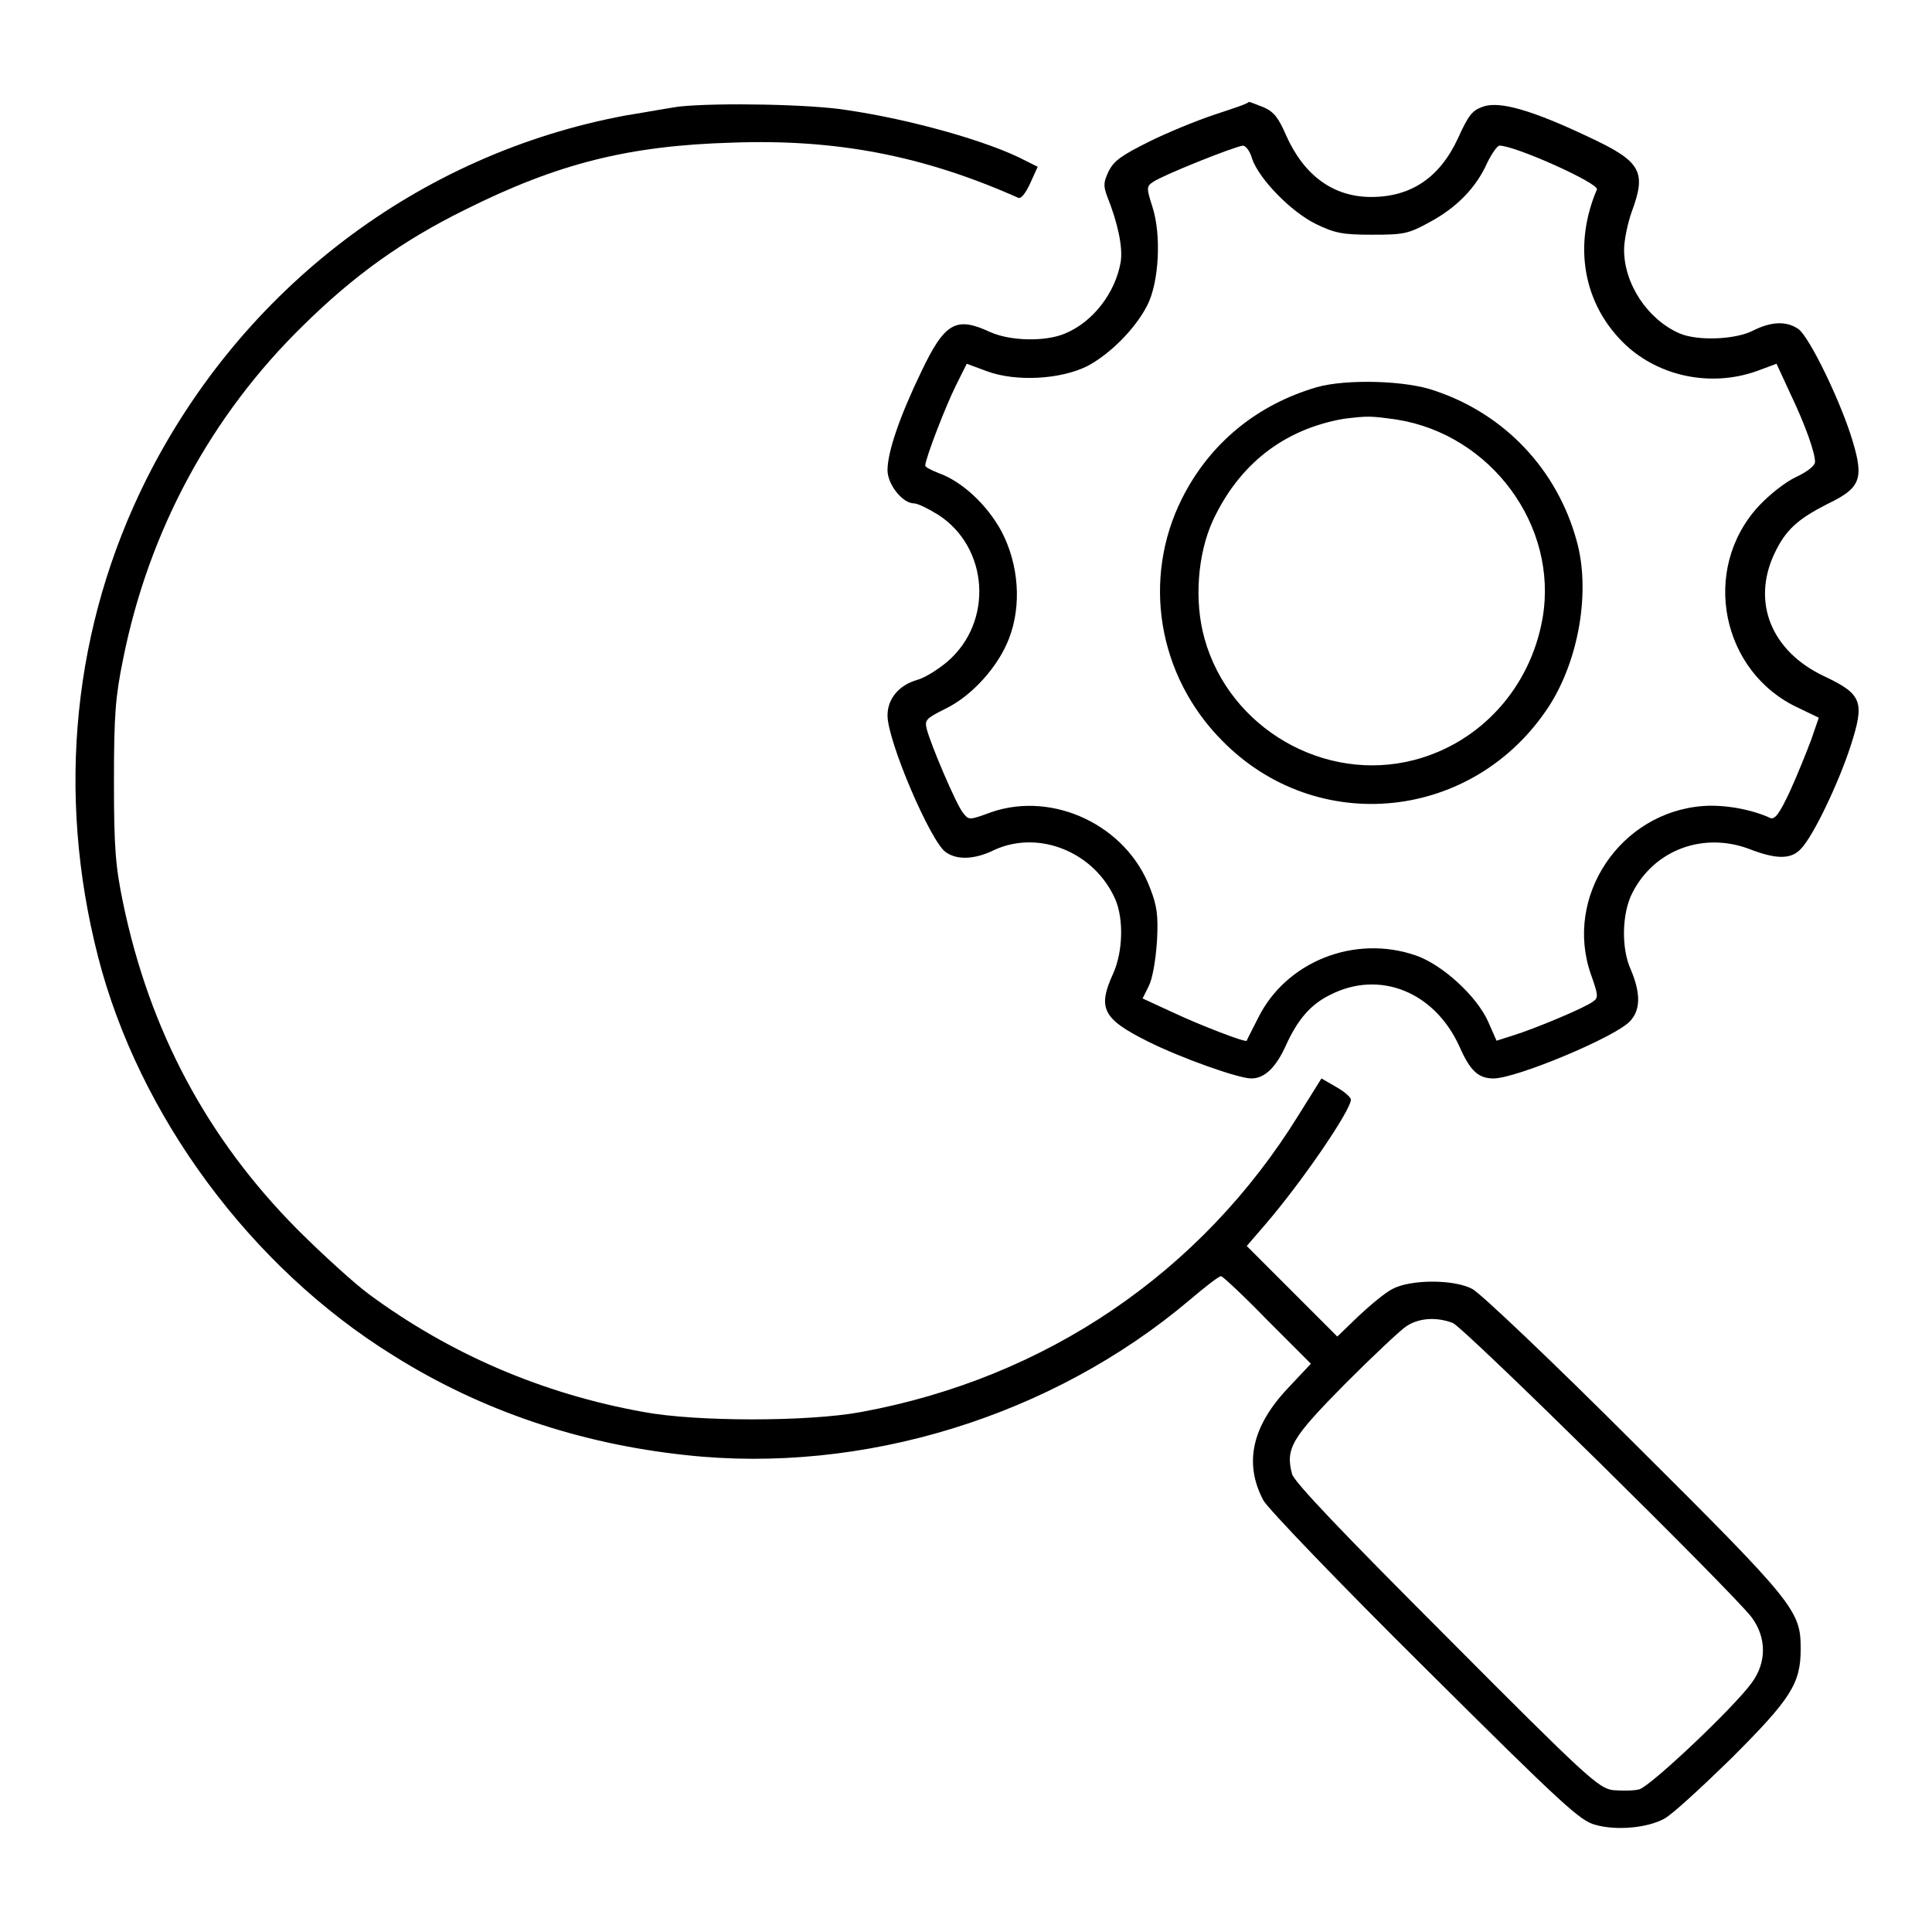
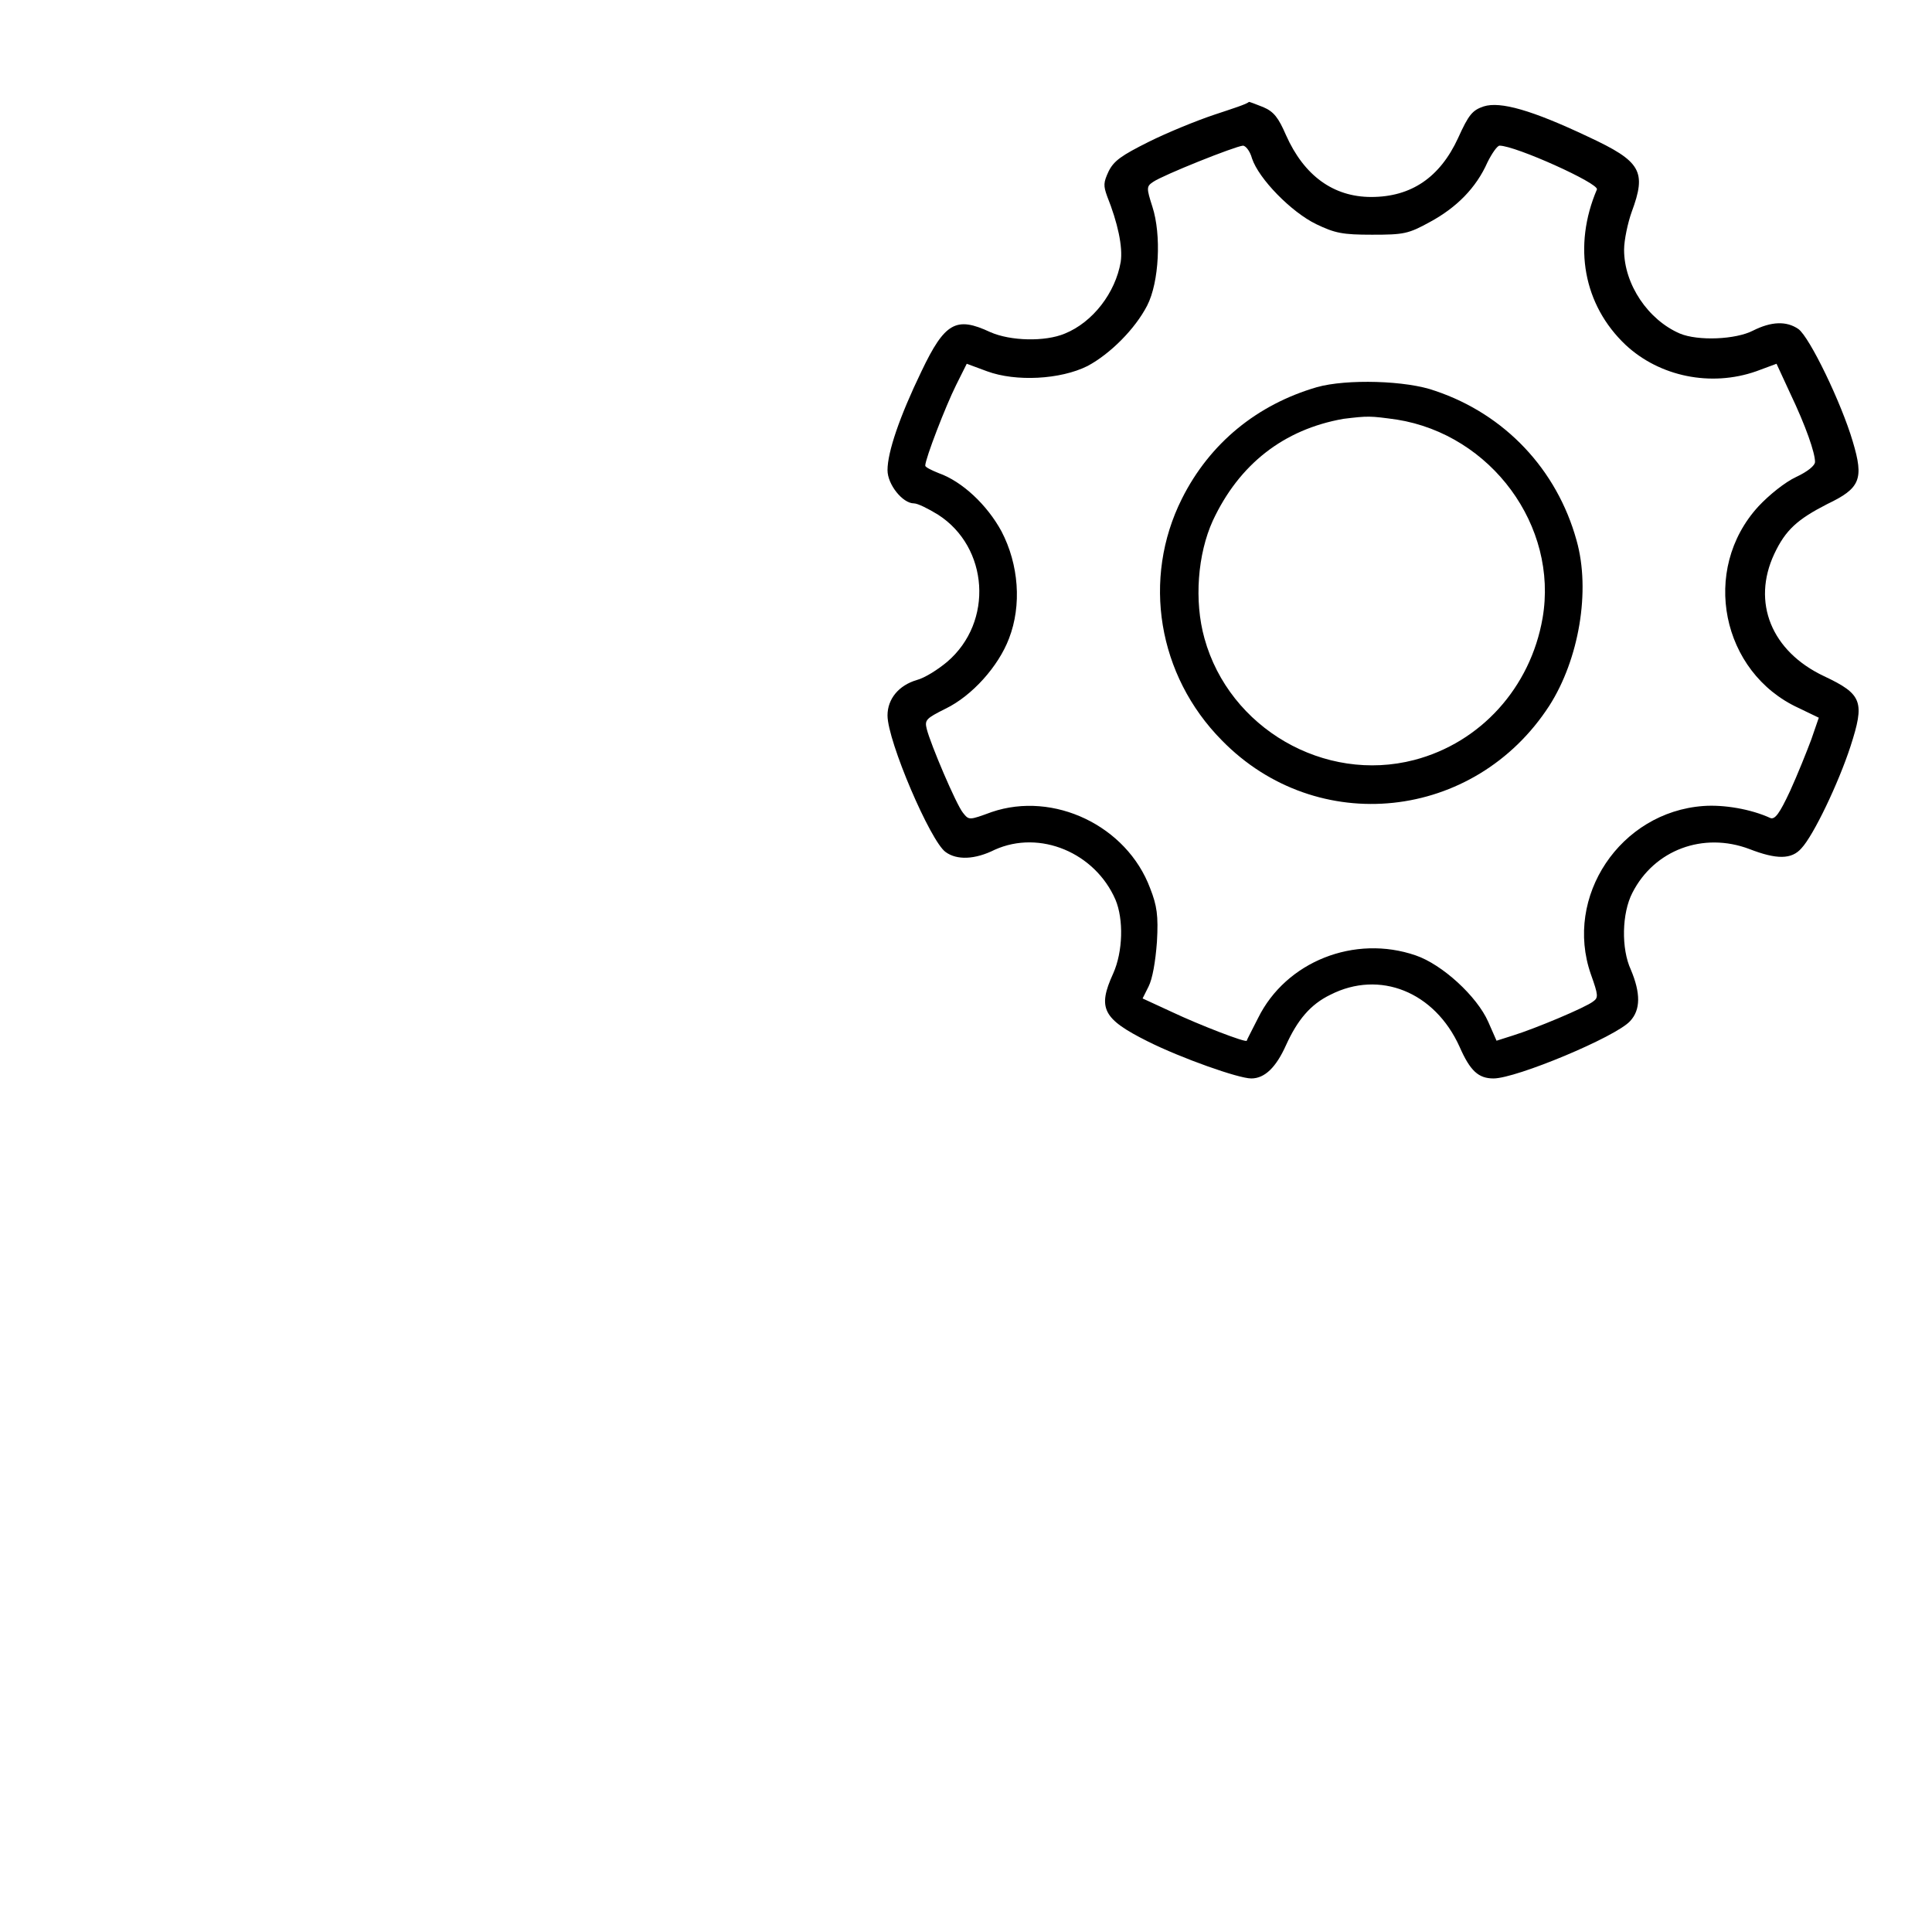
<svg xmlns="http://www.w3.org/2000/svg" version="1.1" x="0px" y="0px" viewBox="0 0 256 256" enable-background="new 0 0 256 256" xml:space="preserve">
  <g>
    <g>
      <g>
-         <path fill="#000000" d="M90.2,14.1c-1,0.1-4.2,0.7-7.3,1.2c-27.4,5.1-50.8,22.9-63.5,48.2C9.7,82.9,7.4,105,13,126.8c5.4,21,20.2,41.1,39.1,52.8c11.6,7.3,24.7,11.7,38.7,13.2c23.5,2.6,48.6-5.1,66.9-20.6c2-1.7,3.8-3.1,4.1-3.1c0.2,0,3,2.6,6.1,5.8l5.8,5.8l-3.1,3.3c-4.7,5-5.8,9.9-3.2,14.8c0.6,1.1,10.1,11,21.4,22.2c18.3,18.2,20.6,20.3,22.6,20.8c2.8,0.8,6.9,0.4,9.1-0.8c1-0.5,4.9-4.1,8.9-8c7.9-7.9,9.2-9.9,9.2-14.5c0-5.1-0.7-6-22.1-27.3c-10.8-10.8-20.4-19.9-21.4-20.4c-2.4-1.3-8.2-1.3-10.6,0c-1,0.5-3,2.2-4.5,3.6l-2.8,2.7l-6-6l-6-6l2.5-2.9c4.9-5.7,11.3-15.1,11.3-16.5c0-0.3-0.9-1.1-2-1.7l-1.9-1.1l-3,4.8c-12.9,20.9-33.5,34.9-58,39.4c-7,1.3-21.8,1.3-28.8,0c-13.4-2.4-25.7-7.7-36.4-15.6c-1.9-1.4-6.2-5.3-9.5-8.6c-12-12.1-19.6-26.4-23.1-43.3c-1-4.8-1.2-7.3-1.2-16.1c0-8.8,0.2-11.2,1.2-16.1c3.4-17.1,11.7-32.4,23.9-44.3c6.7-6.6,13.1-11.2,21.4-15.3c12.4-6.2,21.8-8.5,35.4-8.9c13.8-0.5,25.3,1.7,37.9,7.3c0.4,0.2,1-0.6,1.6-1.9l1-2.2l-1.6-0.8c-4.9-2.6-15.4-5.5-23.6-6.7C107.5,13.8,95.2,13.6,90.2,14.1z M192.5,175.3c1.5,0.6,37,35.6,39.6,39c2,2.7,2,6,0,8.7c-2.4,3.3-13.4,13.7-14.9,14.1c-0.8,0.2-2.3,0.2-3.5,0.1c-1.9-0.3-3.3-1.5-22.1-20.4c-13.4-13.4-20.2-20.5-20.4-21.5c-0.9-3.4,0-4.8,7-11.9c3.7-3.7,7.4-7.2,8.2-7.7C188.1,174.6,190.4,174.5,192.5,175.3z" />
        <path fill="#000000" d="M160.9,15.2c-2.4,0.8-6.3,2.4-8.7,3.6c-3.6,1.8-4.6,2.5-5.3,3.9c-0.7,1.5-0.7,1.9-0.2,3.3c1.4,3.5,2.1,6.7,1.8,8.7c-0.7,4.1-3.7,8-7.4,9.5c-2.6,1.1-7.2,1-9.9-0.2c-4.5-2.1-6-1.3-9.1,5.2c-2.9,6-4.5,10.7-4.5,13.1c0,1.9,2,4.4,3.5,4.4c0.5,0,1.9,0.7,3.2,1.5c6.7,4.3,7.4,14.2,1.2,19.5c-1.2,1-2.9,2.1-4,2.4c-2.4,0.7-3.9,2.5-3.9,4.7c0,3.4,5.7,16.7,7.7,18.1c1.5,1.1,3.9,1,6.5-0.3c6-2.7,13.3,0.4,16,6.6c1.1,2.6,1,6.9-0.3,9.8c-2.1,4.6-1.4,6,4.6,9c4.4,2.2,12,4.9,13.7,4.9c1.8,0,3.3-1.5,4.6-4.4c1.5-3.3,3.2-5.4,5.9-6.7c6.5-3.3,13.8-0.4,17.1,6.9c1.4,3.2,2.5,4.2,4.5,4.2c3,0,16.2-5.5,18.1-7.6c1.4-1.5,1.4-3.7,0.1-6.8c-1.3-2.8-1.2-7.5,0.2-10.2c2.9-5.7,9.4-8.1,15.5-5.8c3.6,1.4,5.6,1.4,6.9-0.1c1.6-1.7,4.9-8.6,6.5-13.5c1.9-5.9,1.6-6.9-3.5-9.3c-7-3.3-9.6-9.8-6.6-16.2c1.5-3.2,3.1-4.6,7-6.6c4.4-2.1,4.9-3.3,3.4-8.3c-1.5-5.1-5.7-13.8-7.2-14.9c-1.6-1.1-3.6-1-6,0.2c-2.3,1.2-7.3,1.4-9.7,0.4c-4.2-1.8-7.4-6.5-7.4-11.1c0-1.3,0.5-3.6,1-5c2-5.4,1.3-6.7-5.8-10c-7.4-3.5-11.6-4.7-13.8-4c-1.5,0.5-2,1.1-3.4,4.2c-2.4,5.2-6.2,7.8-11.5,7.8c-5,0-8.9-2.8-11.3-8.2c-1-2.3-1.6-3.1-3-3.7c-1-0.4-1.8-0.7-1.9-0.7C165.2,13.8,163.3,14.4,160.9,15.2z M165.9,21c0.9,2.7,5.2,7.1,8.5,8.7c2.5,1.2,3.5,1.4,7.4,1.4c4.2,0,4.8-0.1,7.7-1.7c3.5-1.9,6.1-4.5,7.6-7.9c0.6-1.2,1.3-2.2,1.6-2.2c2.1,0,13.2,5,12.9,5.8c-3.2,7.5-1.8,15.3,3.8,20.6c4.5,4.2,11.3,5.6,17.3,3.5l2.7-1l1.8,3.9c2.1,4.4,3.3,7.9,3.3,9.1c0,0.5-1,1.3-2.5,2c-1.5,0.7-3.6,2.4-5,3.9c-7.7,8.4-4.9,22,5.3,26.7l2.7,1.3l-1,2.9c-0.6,1.6-1.8,4.6-2.8,6.8c-1.4,3-2,3.8-2.6,3.6c-2.6-1.2-6.2-1.8-8.9-1.6c-11,0.8-18.5,12-14.9,22.3c1,2.8,1,3.1,0.3,3.6c-1,0.8-7.7,3.6-10.6,4.5l-2.2,0.7l-1.1-2.5c-1.5-3.4-6.1-7.6-9.6-8.8c-8.1-2.8-17.2,0.8-20.9,8.3c-0.8,1.6-1.5,2.9-1.5,3c-0.1,0.3-6.3-2.1-9.9-3.8l-3.9-1.8l0.8-1.6c0.5-1,0.9-3.2,1.1-5.9c0.2-3.5,0-4.8-0.9-7.1c-3.1-8.3-12.8-12.9-21-10.1c-3,1.1-3,1.1-3.8,0.1c-0.9-1.1-4.3-9.1-4.8-11.1c-0.3-1.2-0.1-1.4,2.5-2.7c3.5-1.7,7-5.6,8.4-9.3c1.7-4.4,1.3-9.8-1-14.2c-1.9-3.5-5.2-6.6-8.3-7.7c-1-0.4-1.8-0.8-1.8-1c0-0.9,2.7-7.9,4.1-10.7l1.4-2.8l2.7,1c3.8,1.4,9.7,1.1,13.3-0.7c3-1.6,6.3-4.9,7.9-8c1.6-3.1,1.9-9.4,0.7-13.1c-0.8-2.5-0.8-2.7,0.1-3.3c1.3-0.9,10.8-4.7,11.9-4.8C165,19.3,165.6,19.9,165.9,21z" />
        <path fill="#000000" d="M174.5,51.3c-7.9,2.3-14.2,7.4-17.9,14.8c-5.3,10.6-3.2,23.4,5.3,32c12.6,12.9,33.5,10.7,43.4-4.6c3.9-6.1,5.5-15.2,3.6-21.9c-2.6-9.4-9.5-16.7-18.7-19.8C186.4,50.4,178.4,50.2,174.5,51.3z M185.1,55.6c12.5,2,21.4,14.1,19.3,26.3c-1.6,9.2-8.2,16.5-17,18.8c-11.9,3.1-24.5-4.2-27.8-16.1c-1.4-5-0.9-11.2,1.1-15.6c3.5-7.5,9.4-12.1,17.3-13.5C181.3,55.1,181.5,55.1,185.1,55.6z" />
      </g>
    </g>
  </g>
</svg>